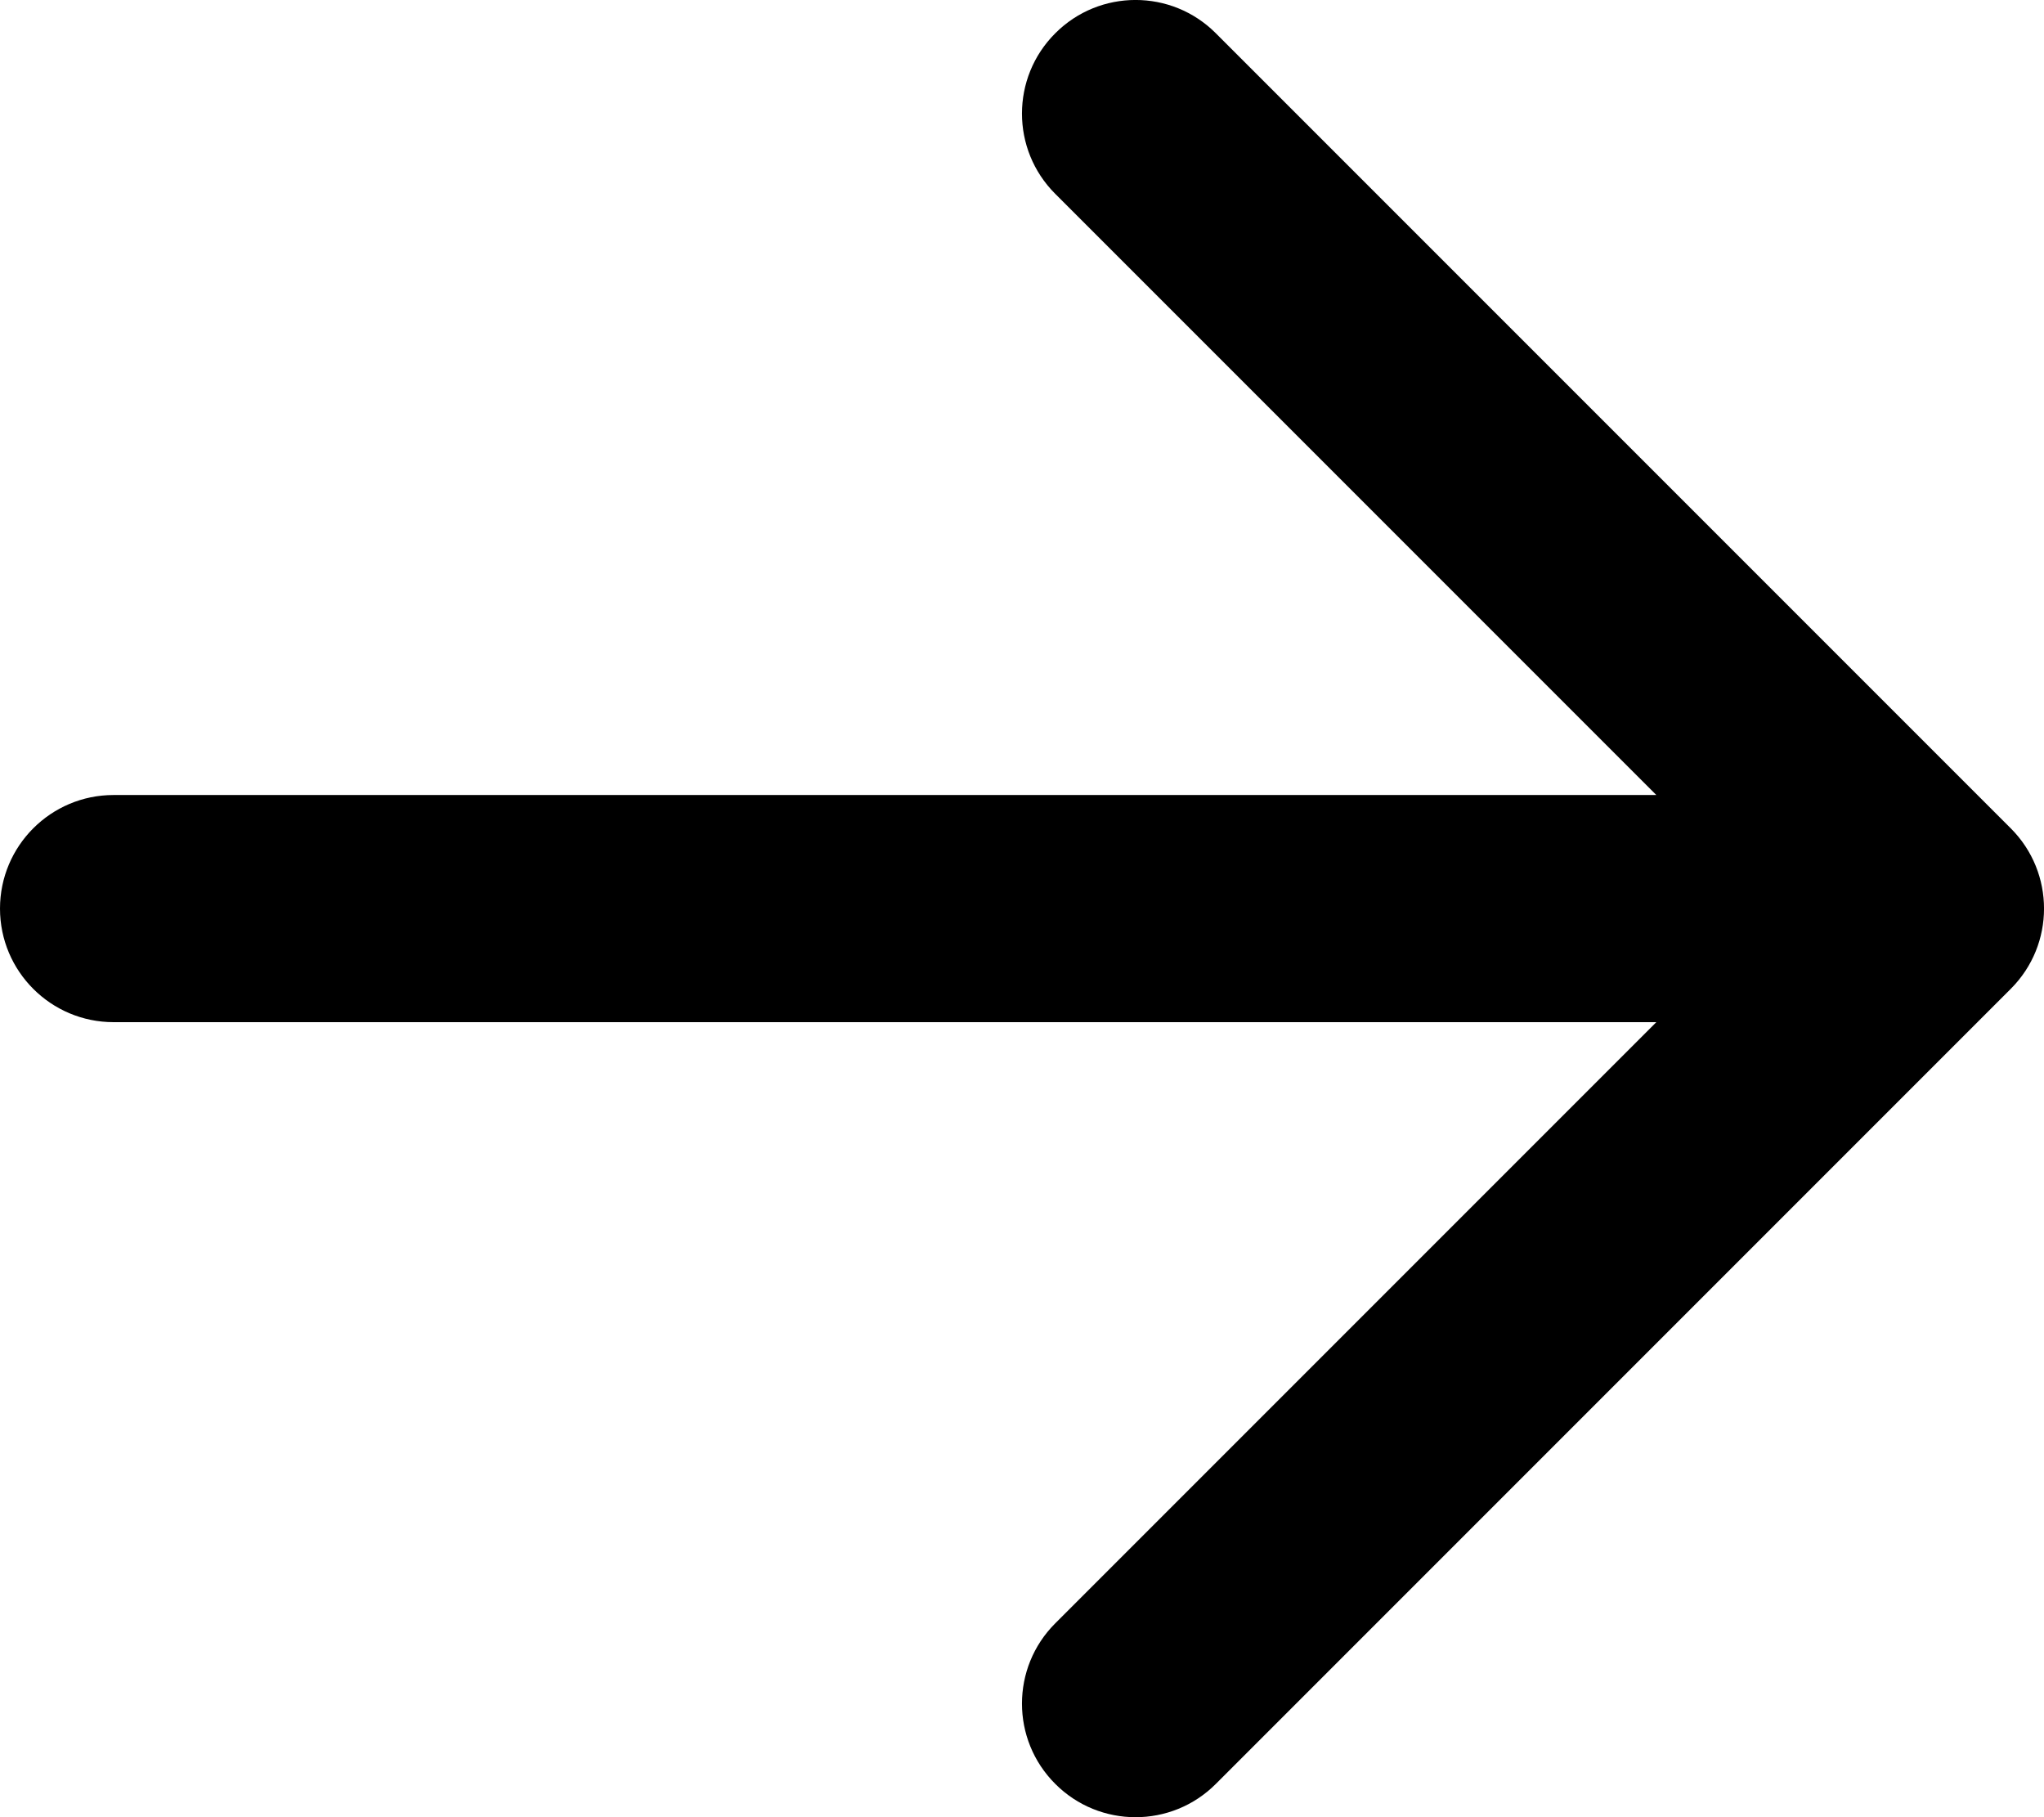
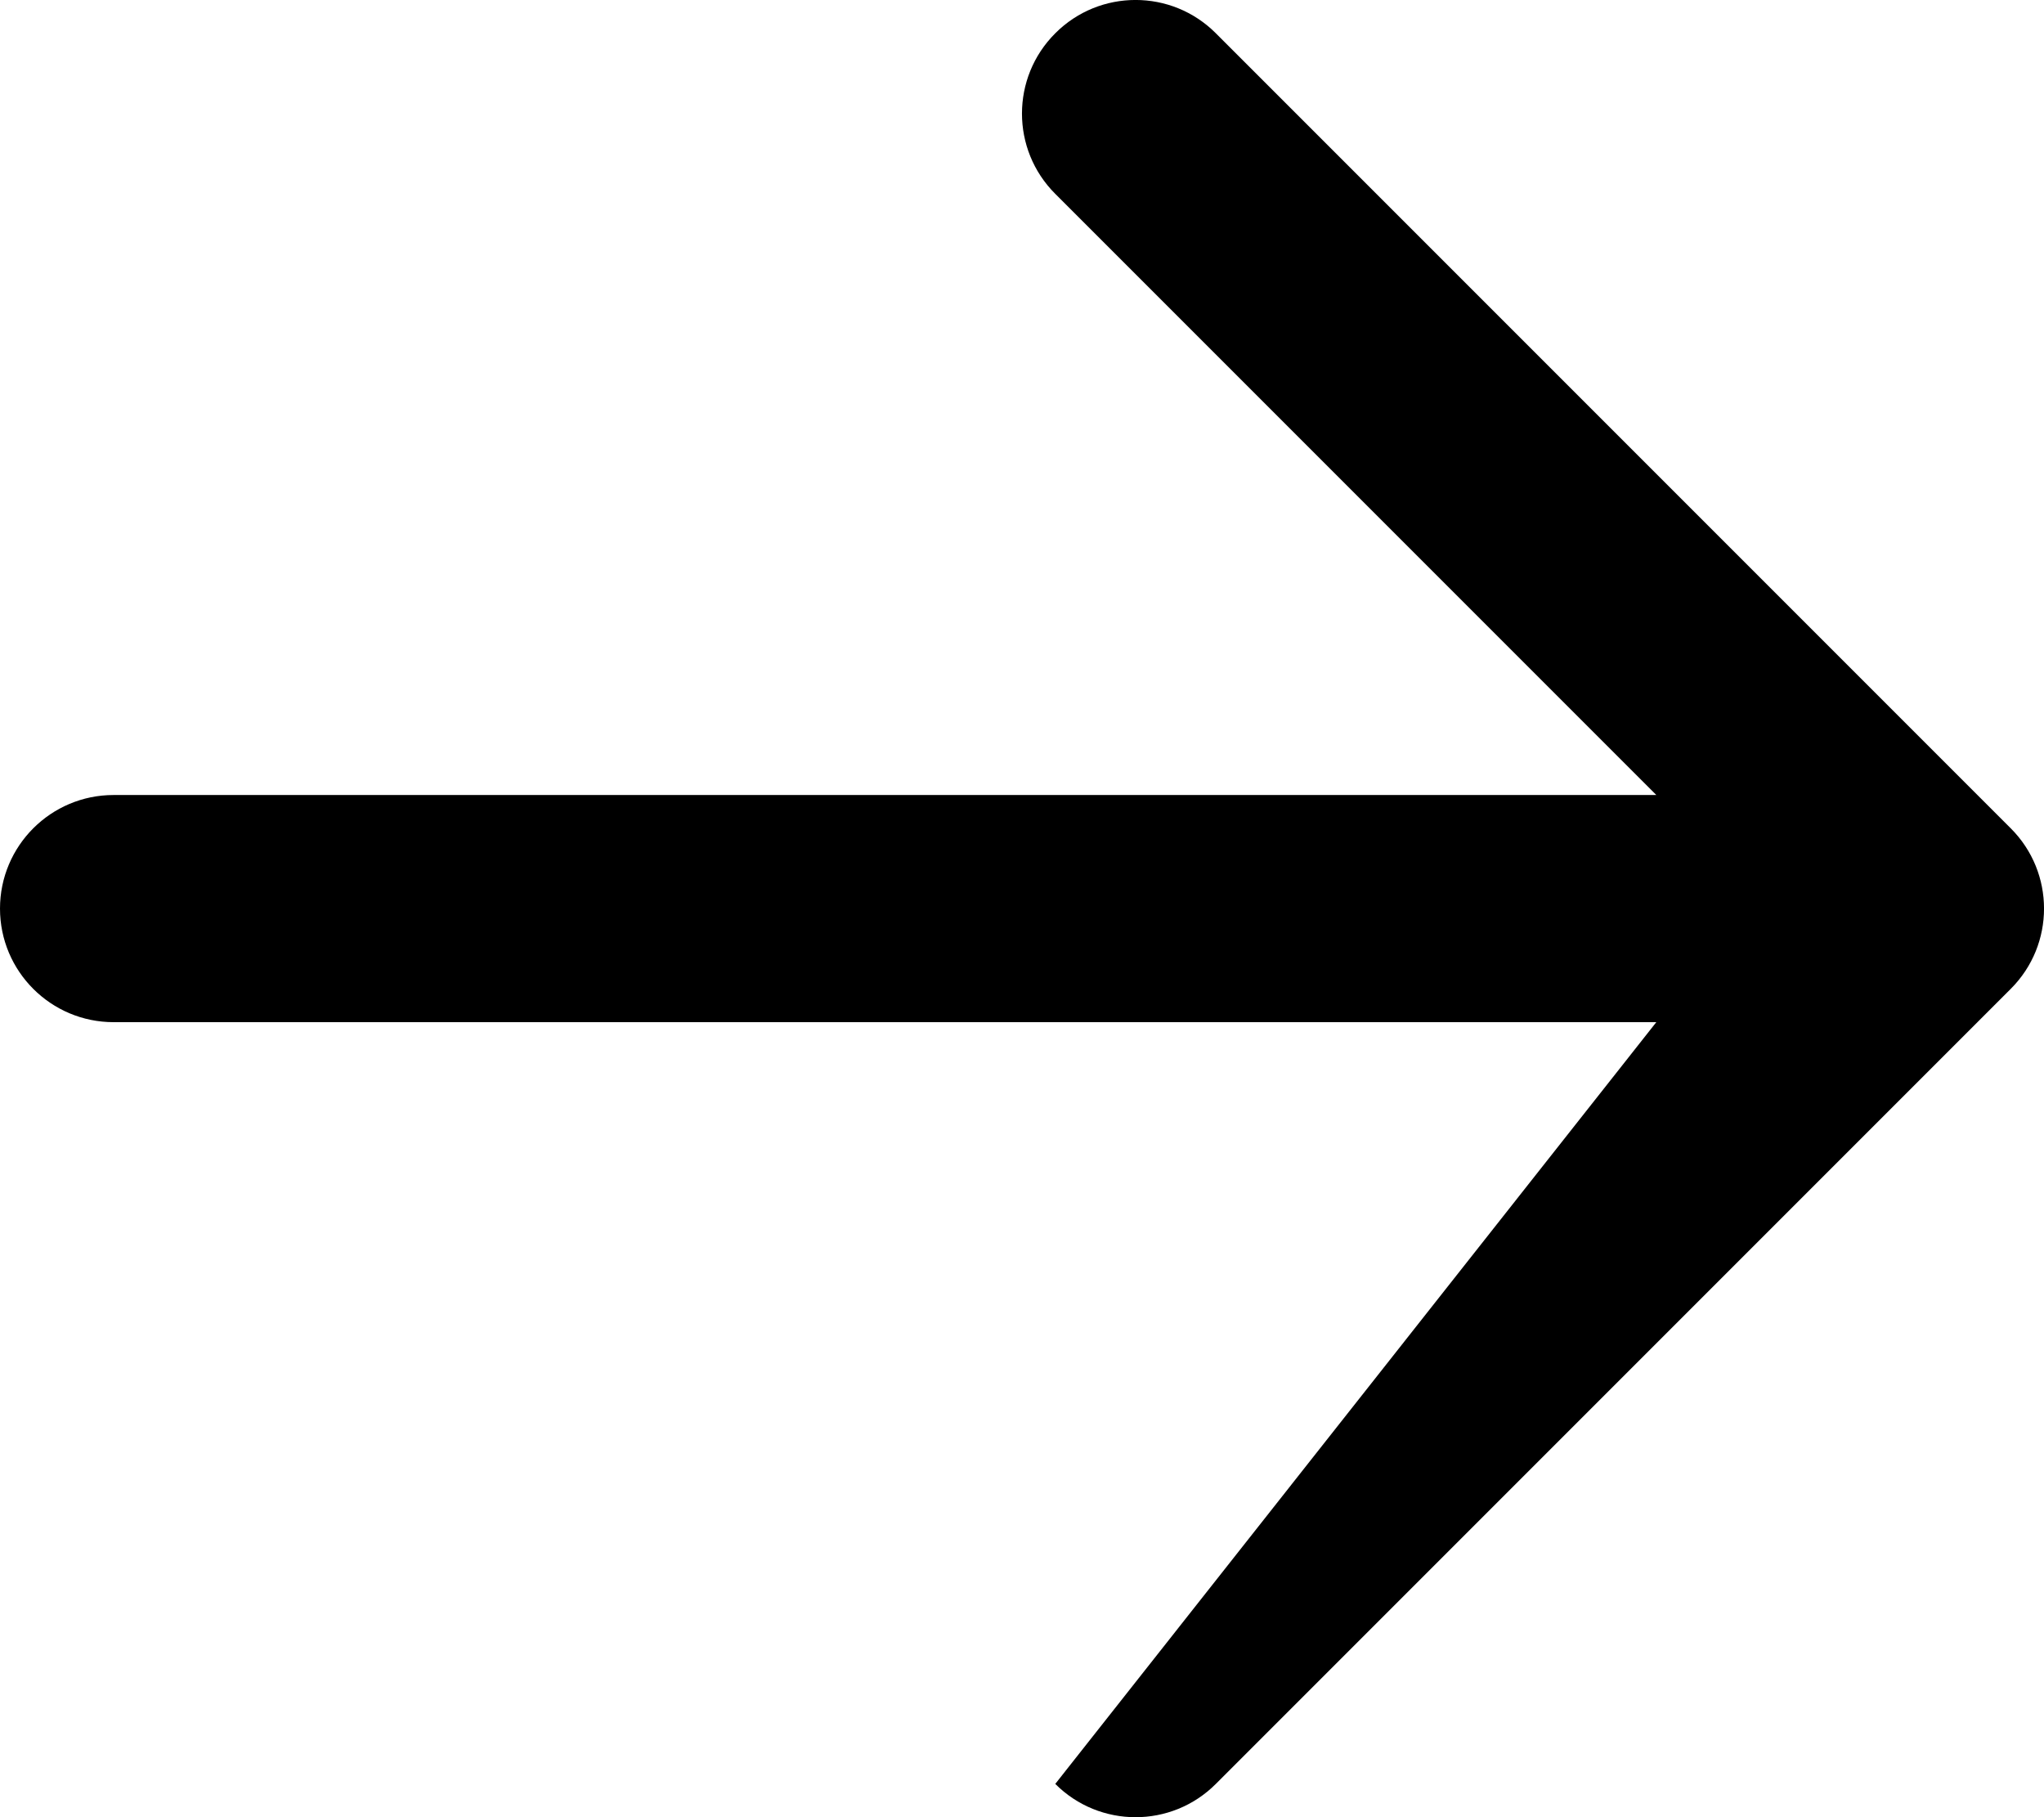
<svg xmlns="http://www.w3.org/2000/svg" width="18px" height="16px" viewBox="0 0 18 16" version="1.1">
  <title>Shape</title>
  <desc>Created with Sketch.</desc>
  <defs />
  <g id="Page-1" stroke="none" stroke-width="1" fill="none" fill-rule="evenodd">
    <g id="Desktop-HD" transform="translate(-492, -2572)" fill="#000000">
      <g id="Group-6" transform="translate(236, 2096)">
        <g id="Group-5" transform="translate(0, 16)">
          <g id="btn" transform="translate(0, 444)">
            <g id="right-arrow-svgrepo-com" transform="translate(256, 16)">
-               <path d="M9.293,0.293 C9.683,-0.098 10.317,-0.098 10.707,0.293 L17.707,7.293 C18.098,7.683 18.098,8.317 17.707,8.707 L10.707,15.707 C10.317,16.098 9.683,16.098 9.293,15.707 C8.902,15.317 8.902,14.683 9.293,14.293 L14.586,9 L1,9 C0.448,9 0,8.552 0,8 C0,7.448 0.448,7 1,7 L14.586,7 L9.293,1.707 C8.902,1.317 8.902,0.683 9.293,0.293 Z" id="Shape" />
+               <path d="M9.293,0.293 C9.683,-0.098 10.317,-0.098 10.707,0.293 L17.707,7.293 C18.098,7.683 18.098,8.317 17.707,8.707 L10.707,15.707 C10.317,16.098 9.683,16.098 9.293,15.707 L14.586,9 L1,9 C0.448,9 0,8.552 0,8 C0,7.448 0.448,7 1,7 L14.586,7 L9.293,1.707 C8.902,1.317 8.902,0.683 9.293,0.293 Z" id="Shape" />
            </g>
          </g>
        </g>
      </g>
    </g>
  </g>
</svg>